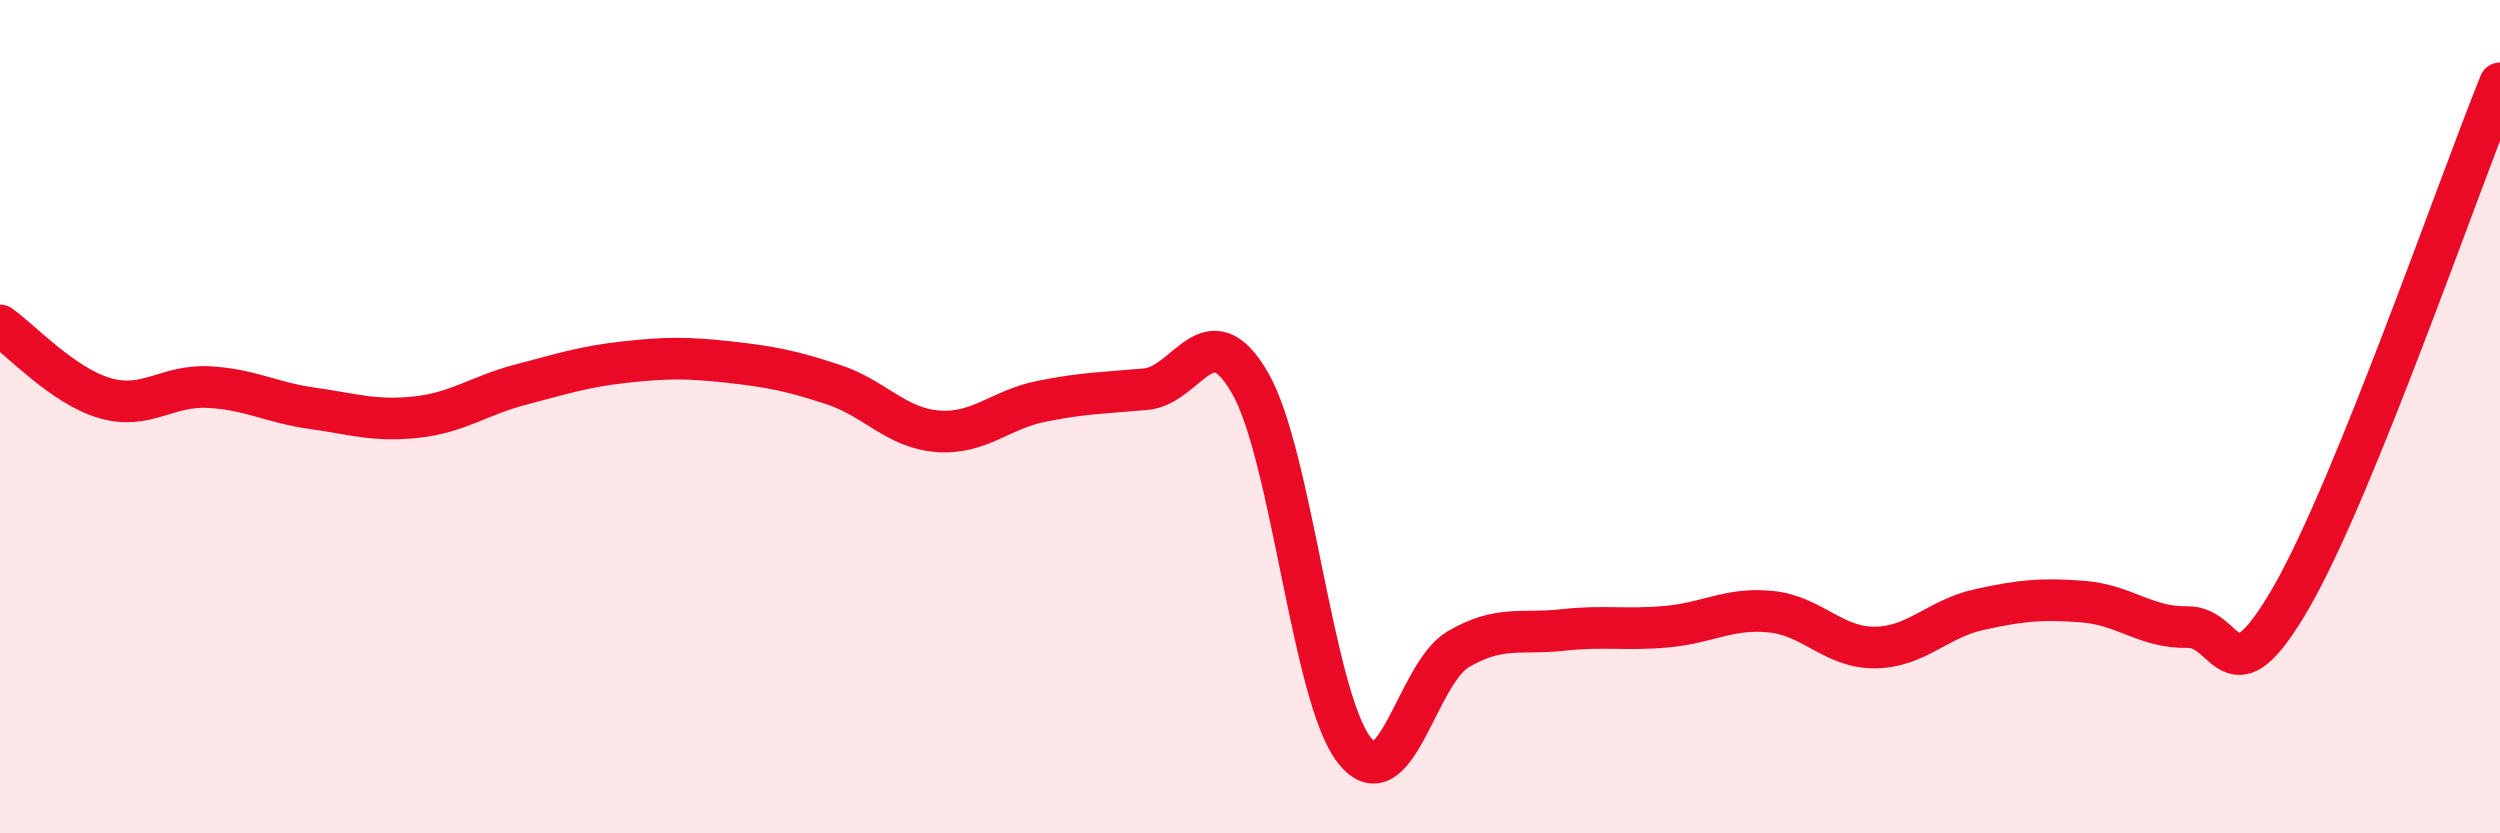
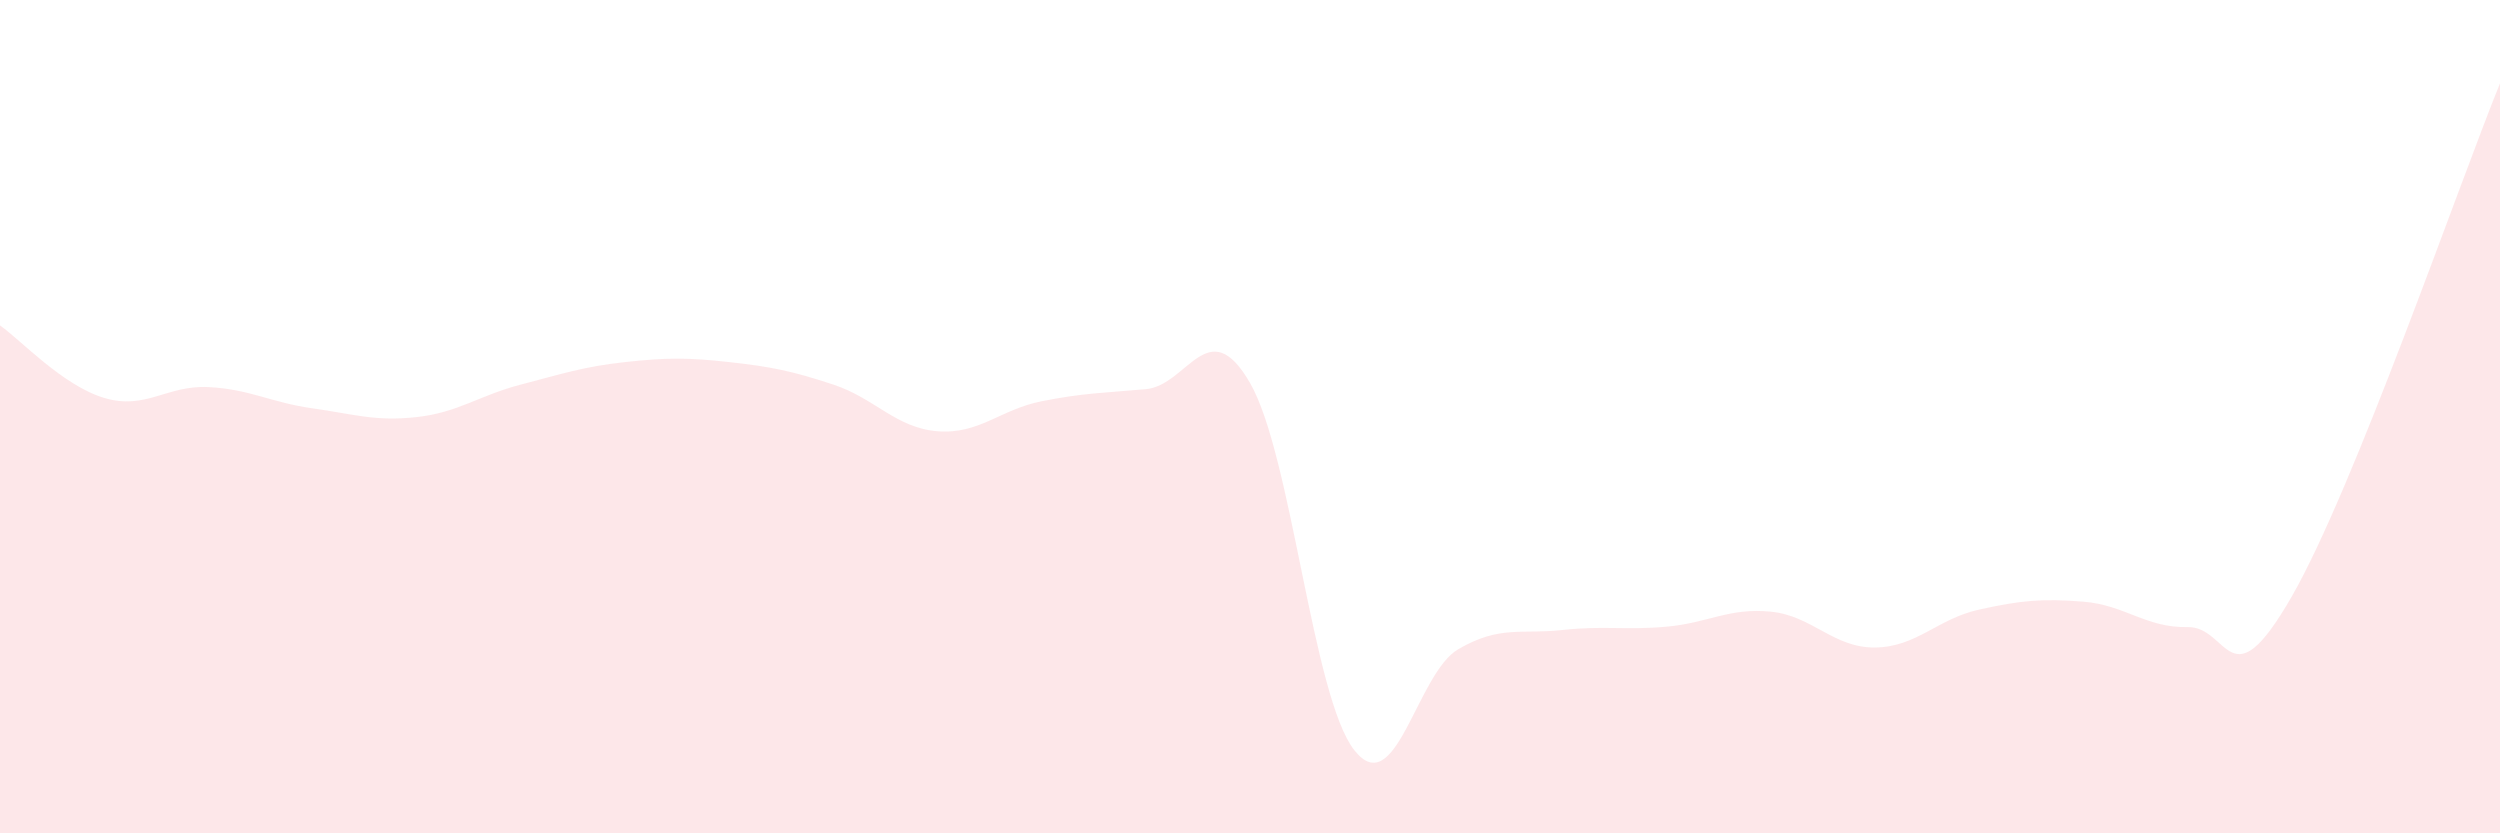
<svg xmlns="http://www.w3.org/2000/svg" width="60" height="20" viewBox="0 0 60 20">
  <path d="M 0,7.81 C 0.5,8.16 1.5,9.25 2.5,9.55 C 3.5,9.85 4,9.24 5,9.29 C 6,9.34 6.5,9.66 7.5,9.8 C 8.5,9.94 9,10.12 10,10.01 C 11,9.9 11.5,9.49 12.5,9.23 C 13.5,8.97 14,8.8 15,8.69 C 16,8.58 16.5,8.58 17.5,8.69 C 18.5,8.8 19,8.9 20,9.23 C 21,9.56 21.5,10.27 22.5,10.35 C 23.5,10.43 24,9.83 25,9.63 C 26,9.43 26.5,9.43 27.5,9.34 C 28.5,9.25 29,7.46 30,9.19 C 31,10.92 31.5,16.72 32.5,18 C 33.5,19.28 34,16.16 35,15.58 C 36,15 36.5,15.23 37.5,15.12 C 38.5,15.01 39,15.13 40,15.04 C 41,14.95 41.5,14.58 42.5,14.68 C 43.5,14.78 44,15.55 45,15.54 C 46,15.53 46.5,14.85 47.5,14.63 C 48.5,14.41 49,14.36 50,14.44 C 51,14.52 51.5,15.07 52.5,15.05 C 53.5,15.03 53.5,16.93 55,14.32 C 56.5,11.71 59,4.46 60,2L60 20L0 20Z" fill="#EB0A25" opacity="0.1" stroke-linecap="round" stroke-linejoin="round" />
-   <path d="M 0,7.81 C 0.5,8.16 1.5,9.25 2.5,9.55 C 3.5,9.85 4,9.24 5,9.29 C 6,9.34 6.5,9.66 7.5,9.8 C 8.5,9.94 9,10.12 10,10.01 C 11,9.9 11.5,9.49 12.5,9.23 C 13.5,8.97 14,8.8 15,8.69 C 16,8.58 16.5,8.58 17.5,8.69 C 18.5,8.8 19,8.9 20,9.23 C 21,9.56 21.5,10.27 22.5,10.35 C 23.5,10.43 24,9.83 25,9.63 C 26,9.43 26.5,9.43 27.5,9.34 C 28.5,9.25 29,7.46 30,9.19 C 31,10.92 31.5,16.72 32.5,18 C 33.5,19.28 34,16.16 35,15.58 C 36,15 36.5,15.23 37.5,15.12 C 38.5,15.01 39,15.13 40,15.04 C 41,14.95 41.5,14.58 42.5,14.68 C 43.5,14.78 44,15.55 45,15.54 C 46,15.53 46.5,14.85 47.5,14.63 C 48.5,14.41 49,14.36 50,14.44 C 51,14.52 51.5,15.07 52.5,15.05 C 53.5,15.03 53.5,16.93 55,14.32 C 56.5,11.71 59,4.46 60,2" stroke="#EB0A25" stroke-width="1" fill="none" stroke-linecap="round" stroke-linejoin="round" />
</svg>